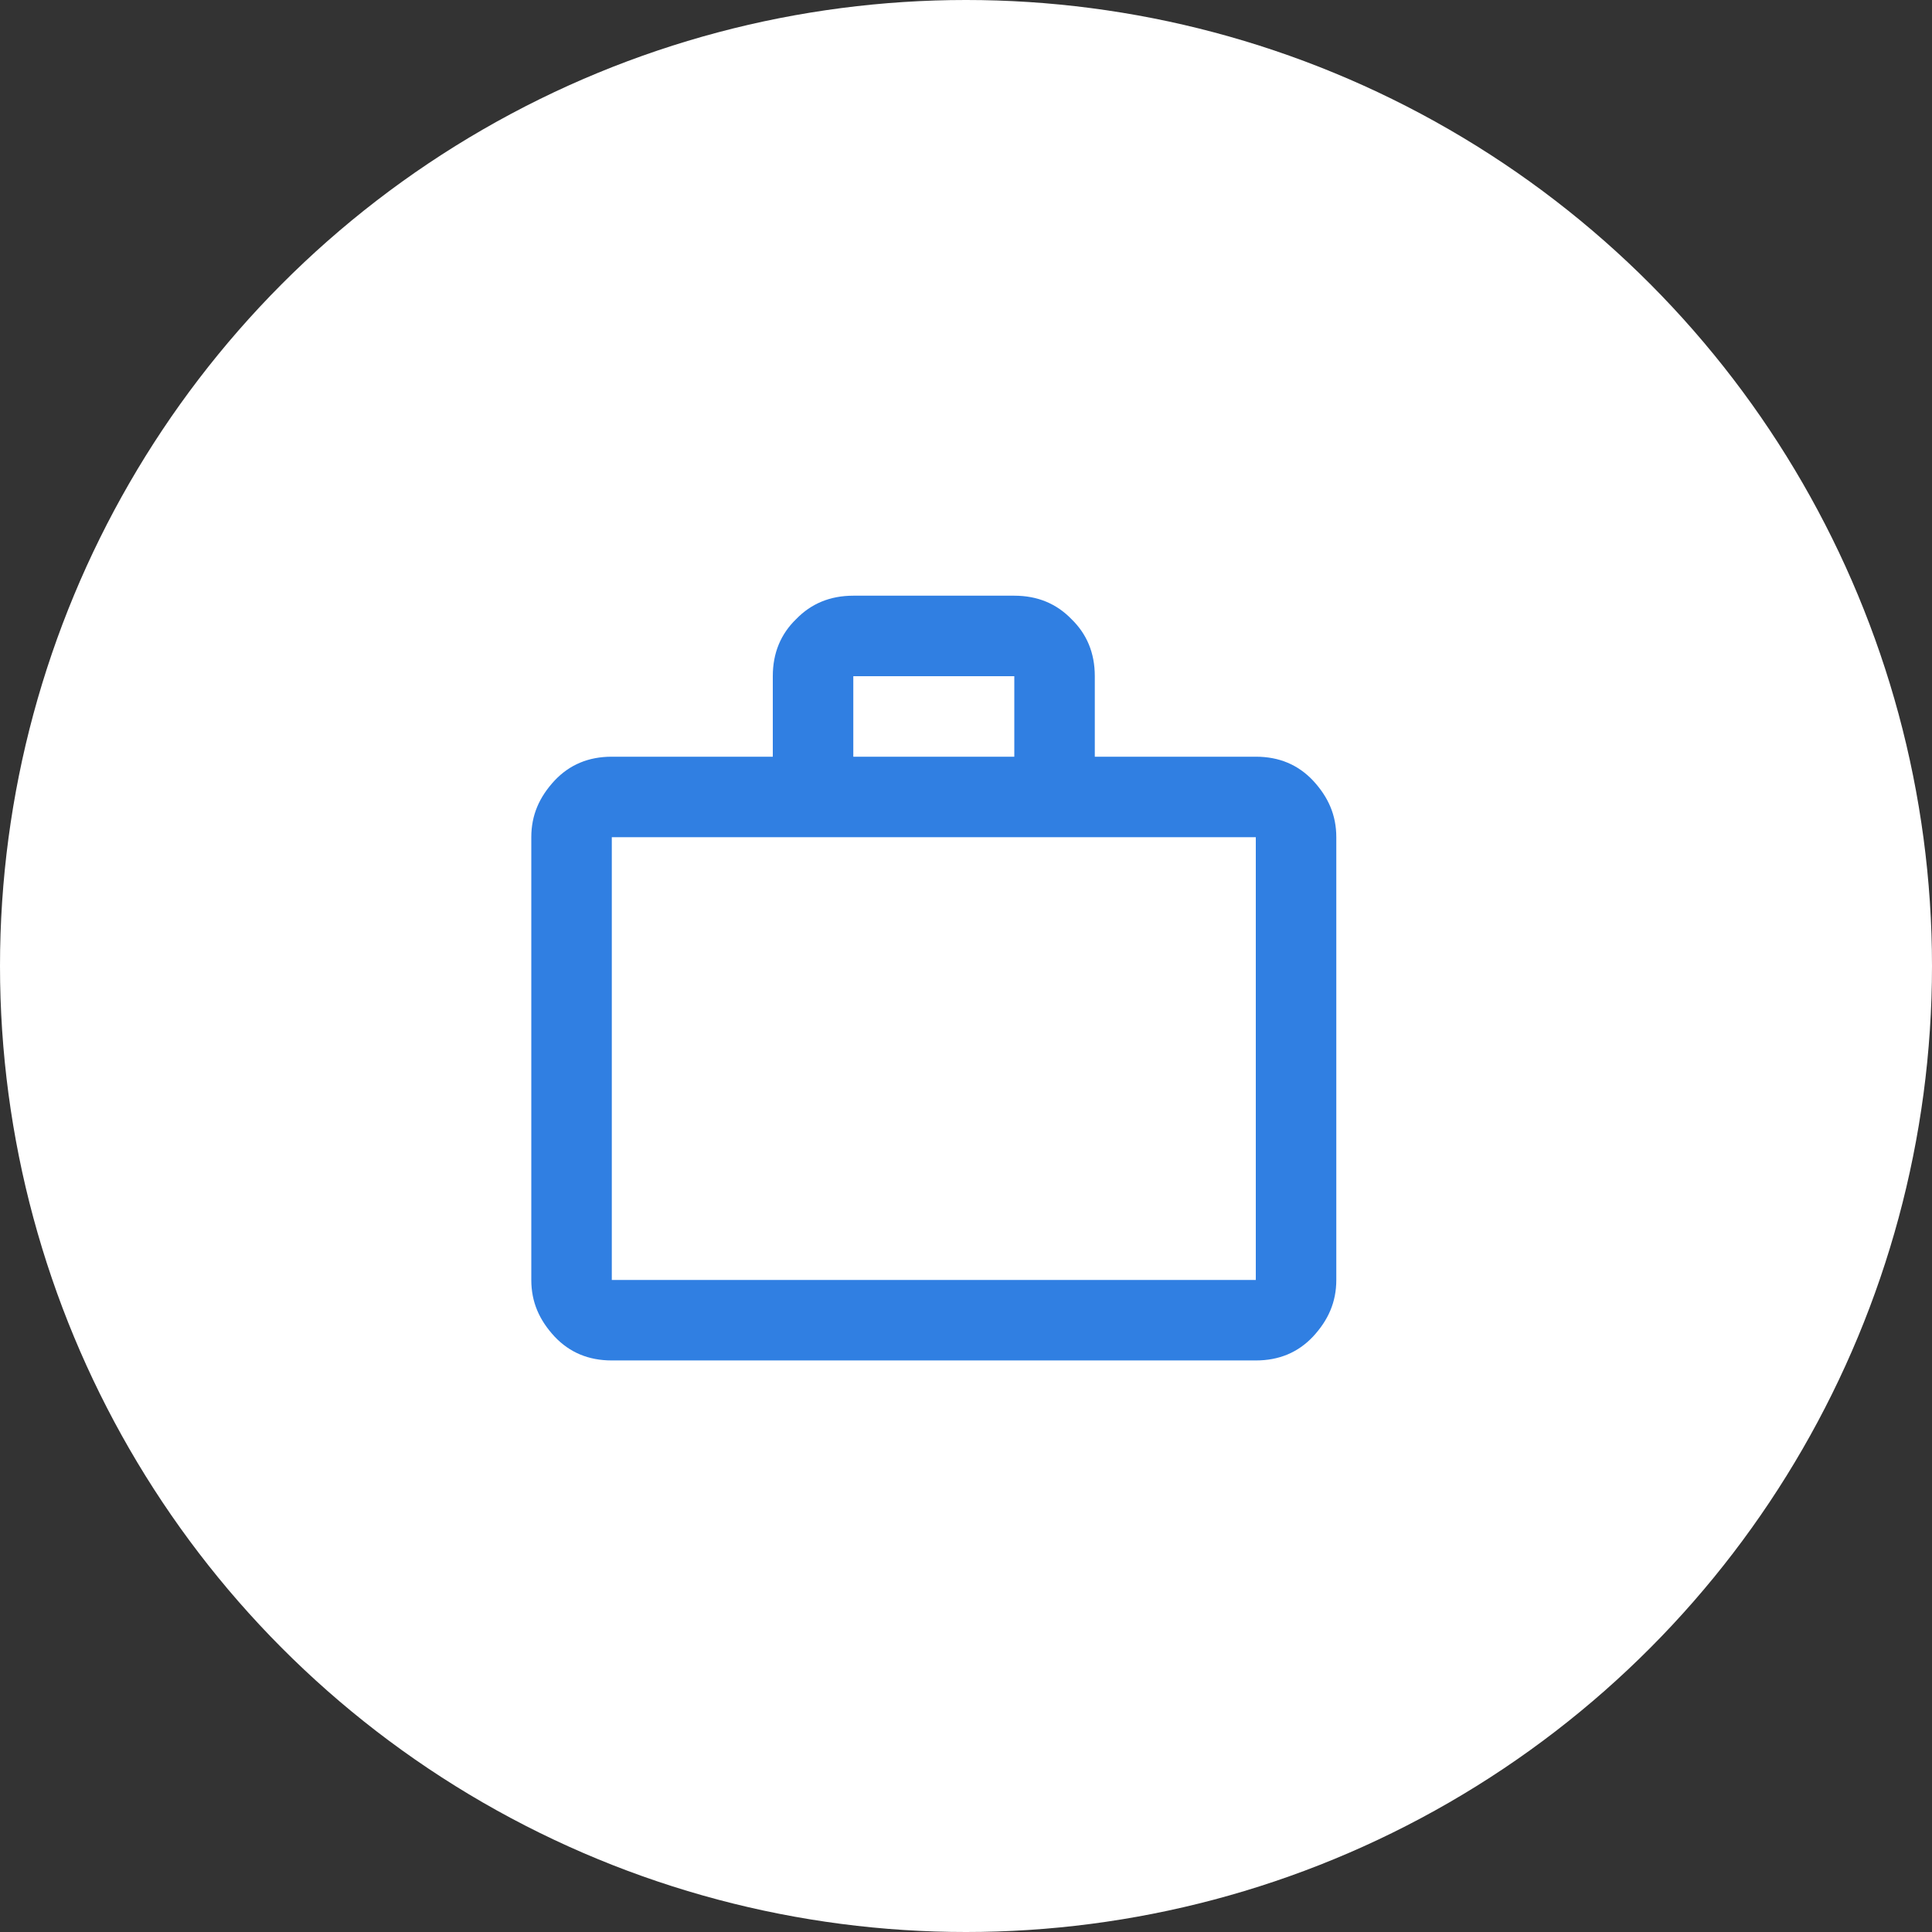
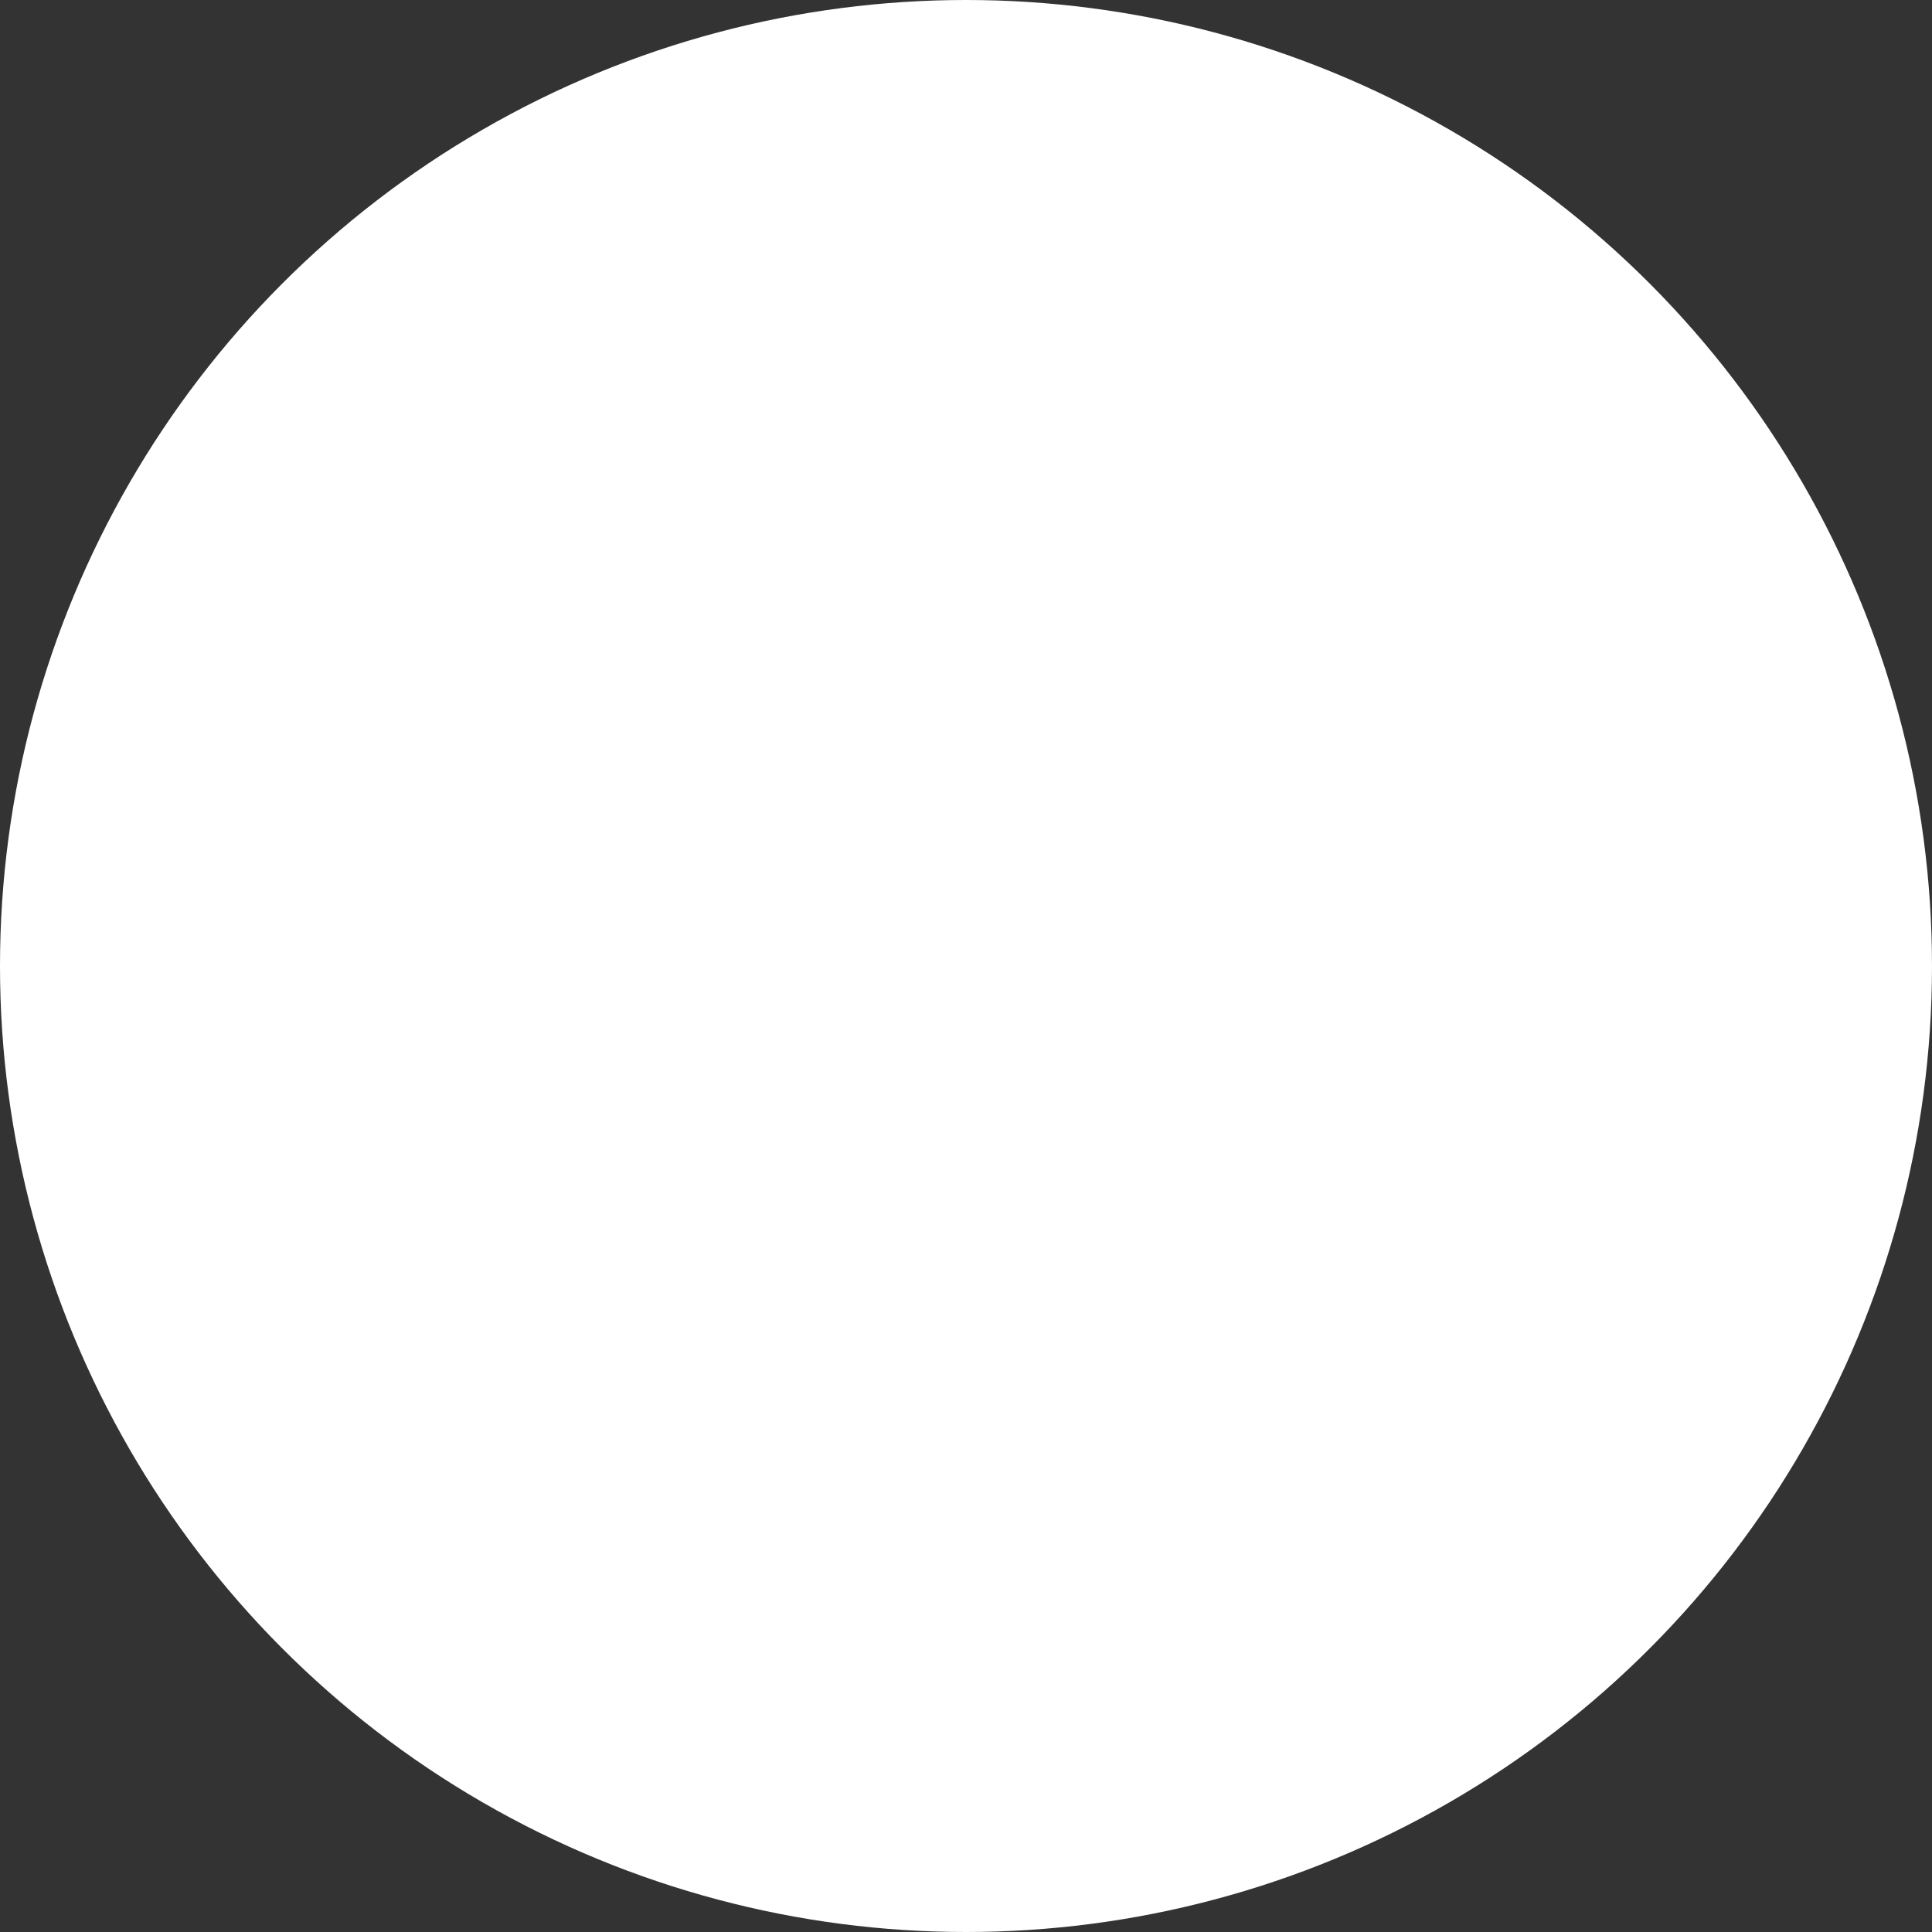
<svg xmlns="http://www.w3.org/2000/svg" width="30" height="30" viewBox="0 0 30 30" fill="none">
  <rect x="0" y="0" width="30" height="30" fill="#333333" stroke="none" />
  <circle cx="15" cy="15" r="15" fill="white" />
-   <path d="M19.5 11.75C19.863 11.75 20.156 11.875 20.387 12.119C20.625 12.375 20.75 12.656 20.75 13V19.875C20.75 20.219 20.625 20.5 20.387 20.756C20.156 21 19.863 21.125 19.5 21.125H9.5C9.137 21.125 8.844 21 8.613 20.756C8.375 20.5 8.25 20.219 8.25 19.875V13C8.25 12.656 8.375 12.375 8.613 12.119C8.844 11.875 9.137 11.75 9.5 11.75H12V10.5C12 10.137 12.125 9.844 12.363 9.613C12.594 9.375 12.887 9.25 13.25 9.25H15.75C16.113 9.25 16.406 9.375 16.637 9.613C16.875 9.844 17 10.137 17 10.5V11.75H19.5ZM9.5 13V19.875H19.5V13H9.5ZM15.75 11.75V10.5H13.25V11.75H15.75Z" fill="#307FE2" />
</svg>